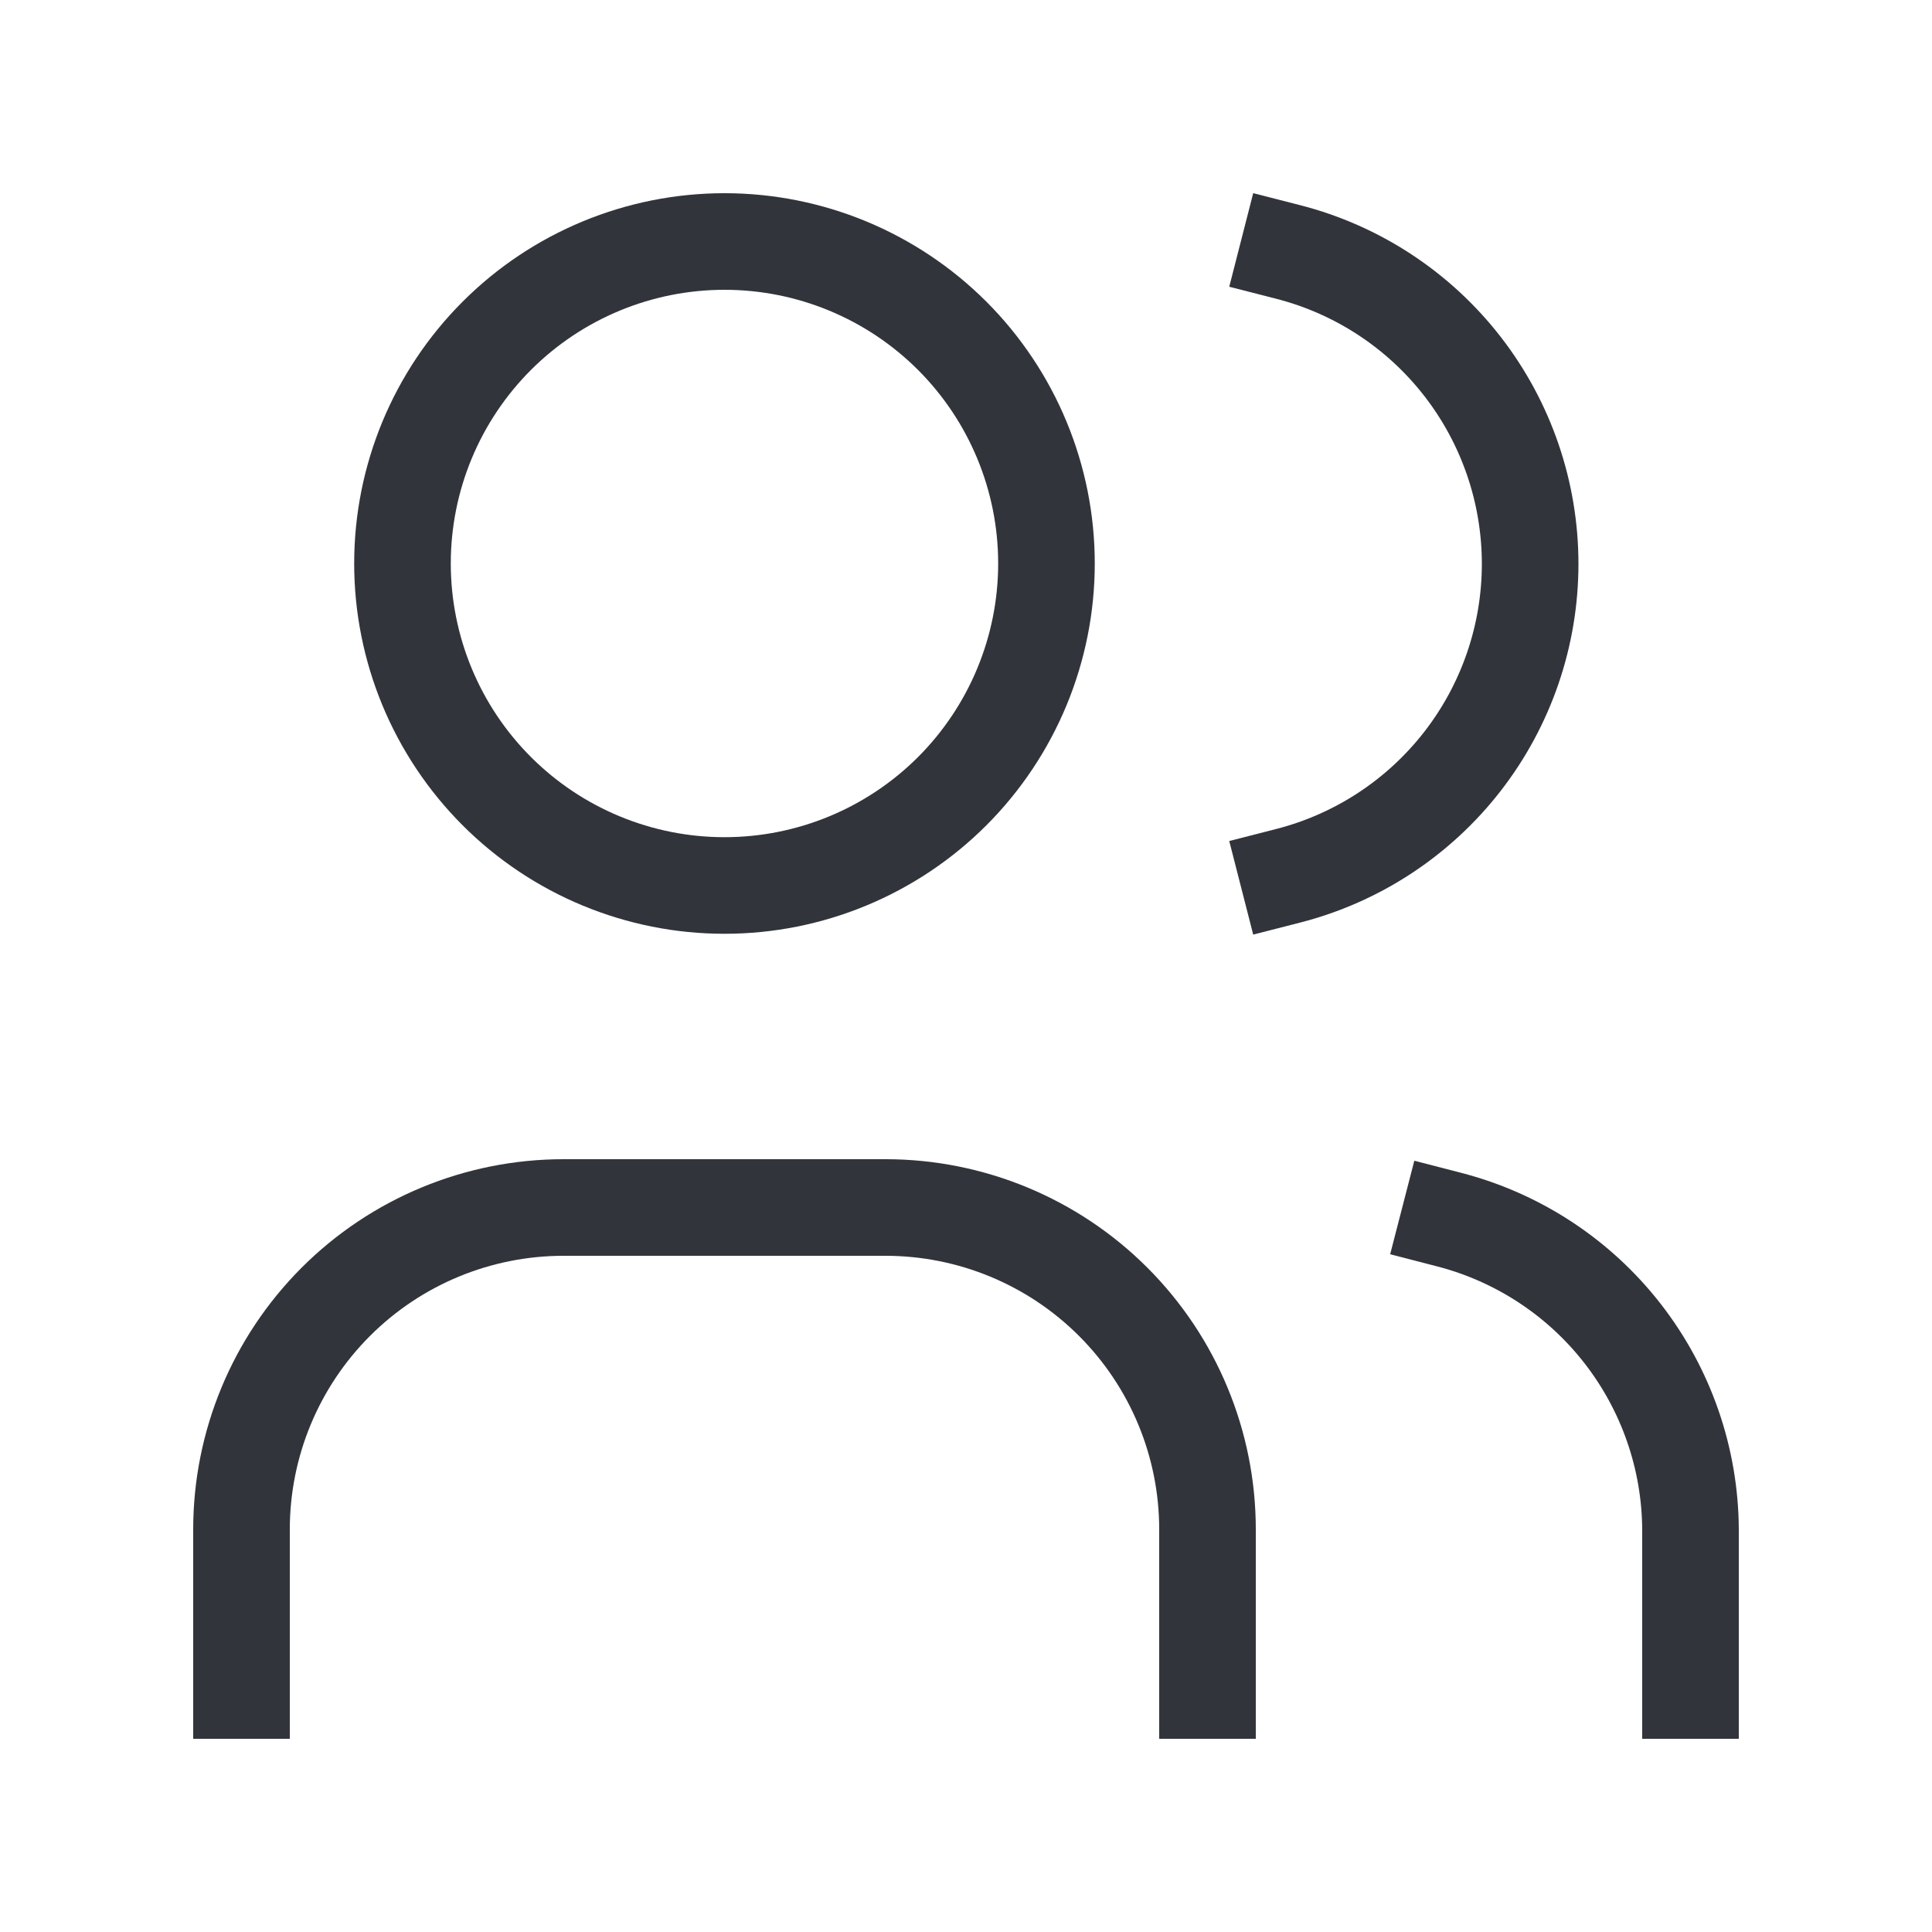
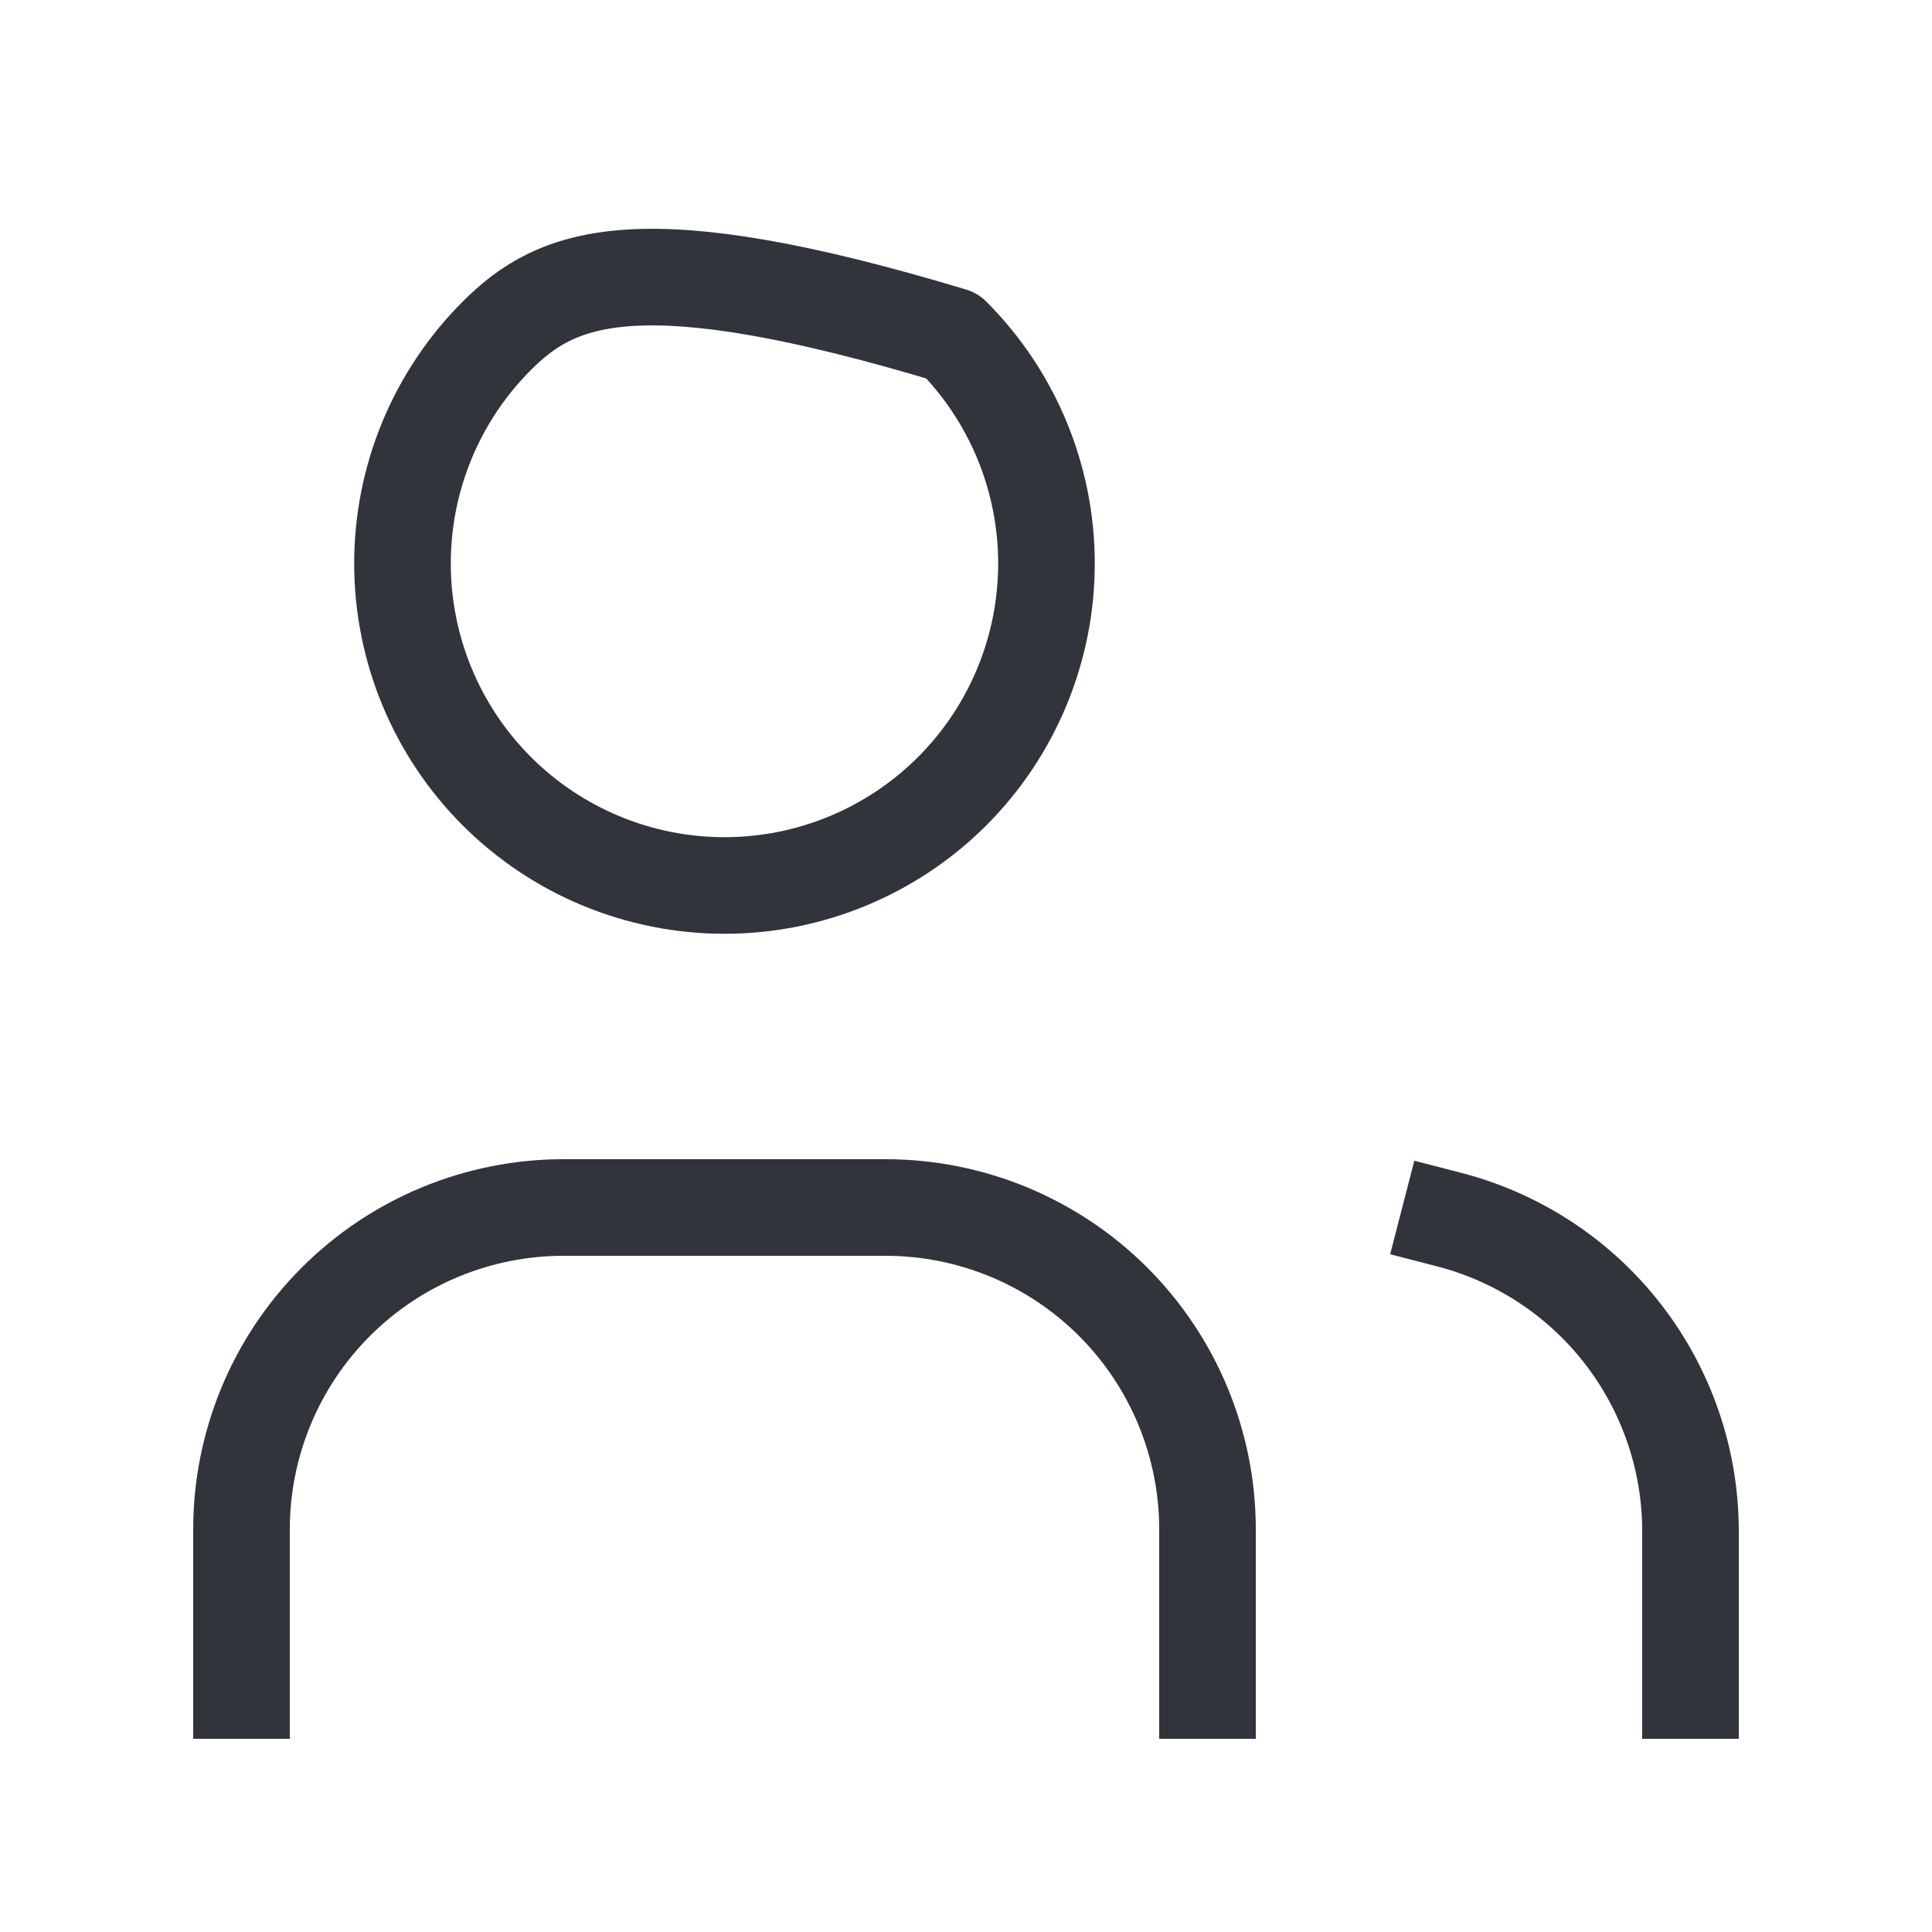
<svg xmlns="http://www.w3.org/2000/svg" width="40" height="40" viewBox="0 0 40 40" fill="none">
-   <path d="M8.333 11.666C8.333 13.434 9.035 15.13 10.286 16.381C11.536 17.631 13.232 18.333 15 18.333C16.768 18.333 18.463 17.631 19.714 16.381C20.964 15.13 21.666 13.434 21.666 11.666C21.666 9.898 20.964 8.203 19.714 6.952C18.463 5.702 16.768 5 15 5C13.232 5 11.536 5.702 10.286 6.952C9.035 8.203 8.333 9.898 8.333 11.666Z" stroke="#31343B" stroke-width="2" stroke-linecap="round" stroke-linejoin="round" />
+   <path d="M8.333 11.666C8.333 13.434 9.035 15.13 10.286 16.381C11.536 17.631 13.232 18.333 15 18.333C16.768 18.333 18.463 17.631 19.714 16.381C20.964 15.13 21.666 13.434 21.666 11.666C21.666 9.898 20.964 8.203 19.714 6.952C13.232 5 11.536 5.702 10.286 6.952C9.035 8.203 8.333 9.898 8.333 11.666Z" stroke="#31343B" stroke-width="2" stroke-linecap="round" stroke-linejoin="round" />
  <path d="M5 35V31.666C5 29.898 5.702 28.203 6.953 26.952C8.203 25.702 9.899 25 11.667 25H18.333C20.101 25 21.797 25.702 23.047 26.952C24.298 28.203 25 29.898 25 31.666V35" stroke="#31343B" stroke-width="2" stroke-linecap="square" stroke-linejoin="round" />
-   <path d="M26.667 5.216C28.101 5.583 29.372 6.417 30.28 7.587C31.187 8.756 31.68 10.194 31.68 11.675C31.68 13.155 31.187 14.593 30.28 15.762C29.372 16.932 28.101 17.766 26.667 18.133" stroke="#31343B" stroke-width="2" stroke-linecap="square" stroke-linejoin="round" />
  <path d="M35 35V31.666C34.992 30.195 34.496 28.768 33.592 27.607C32.688 26.446 31.425 25.618 30 25.25" stroke="#31343B" stroke-width="2" stroke-linecap="square" stroke-linejoin="round" />
</svg>